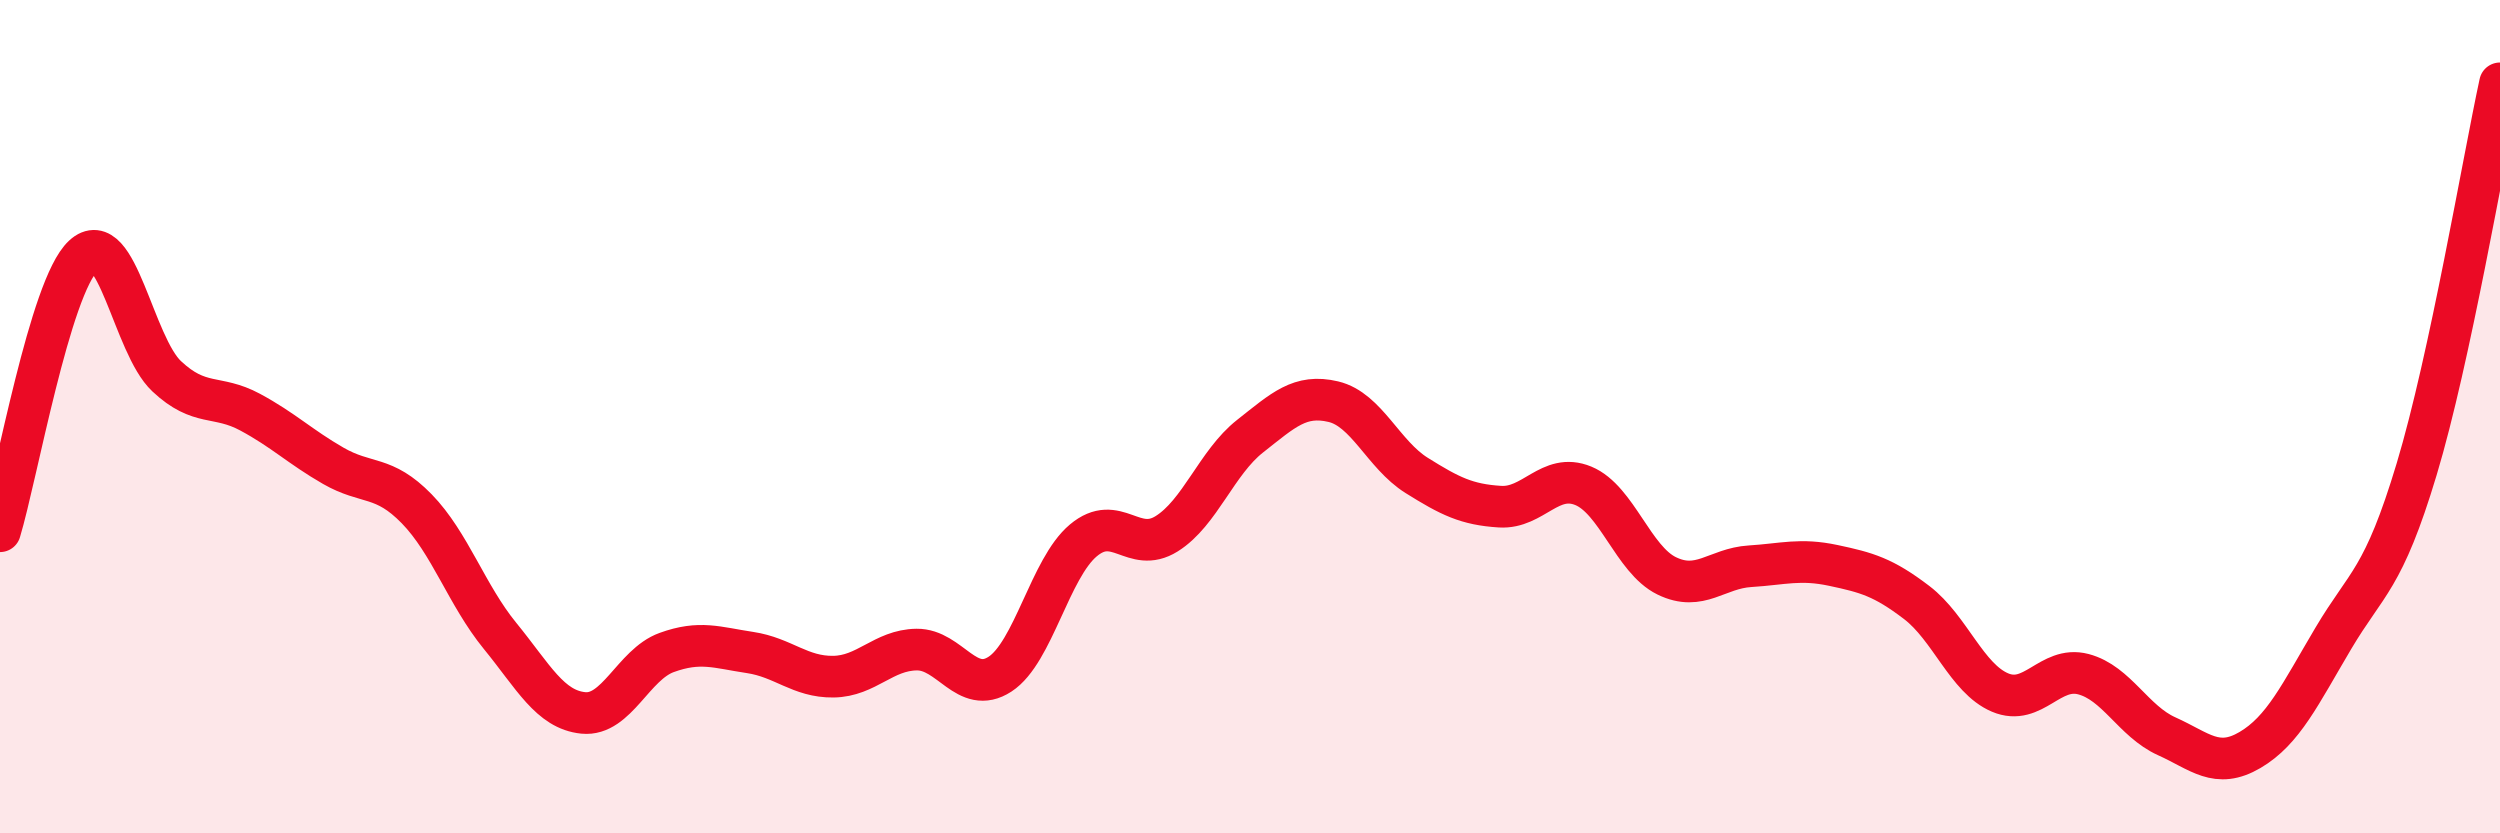
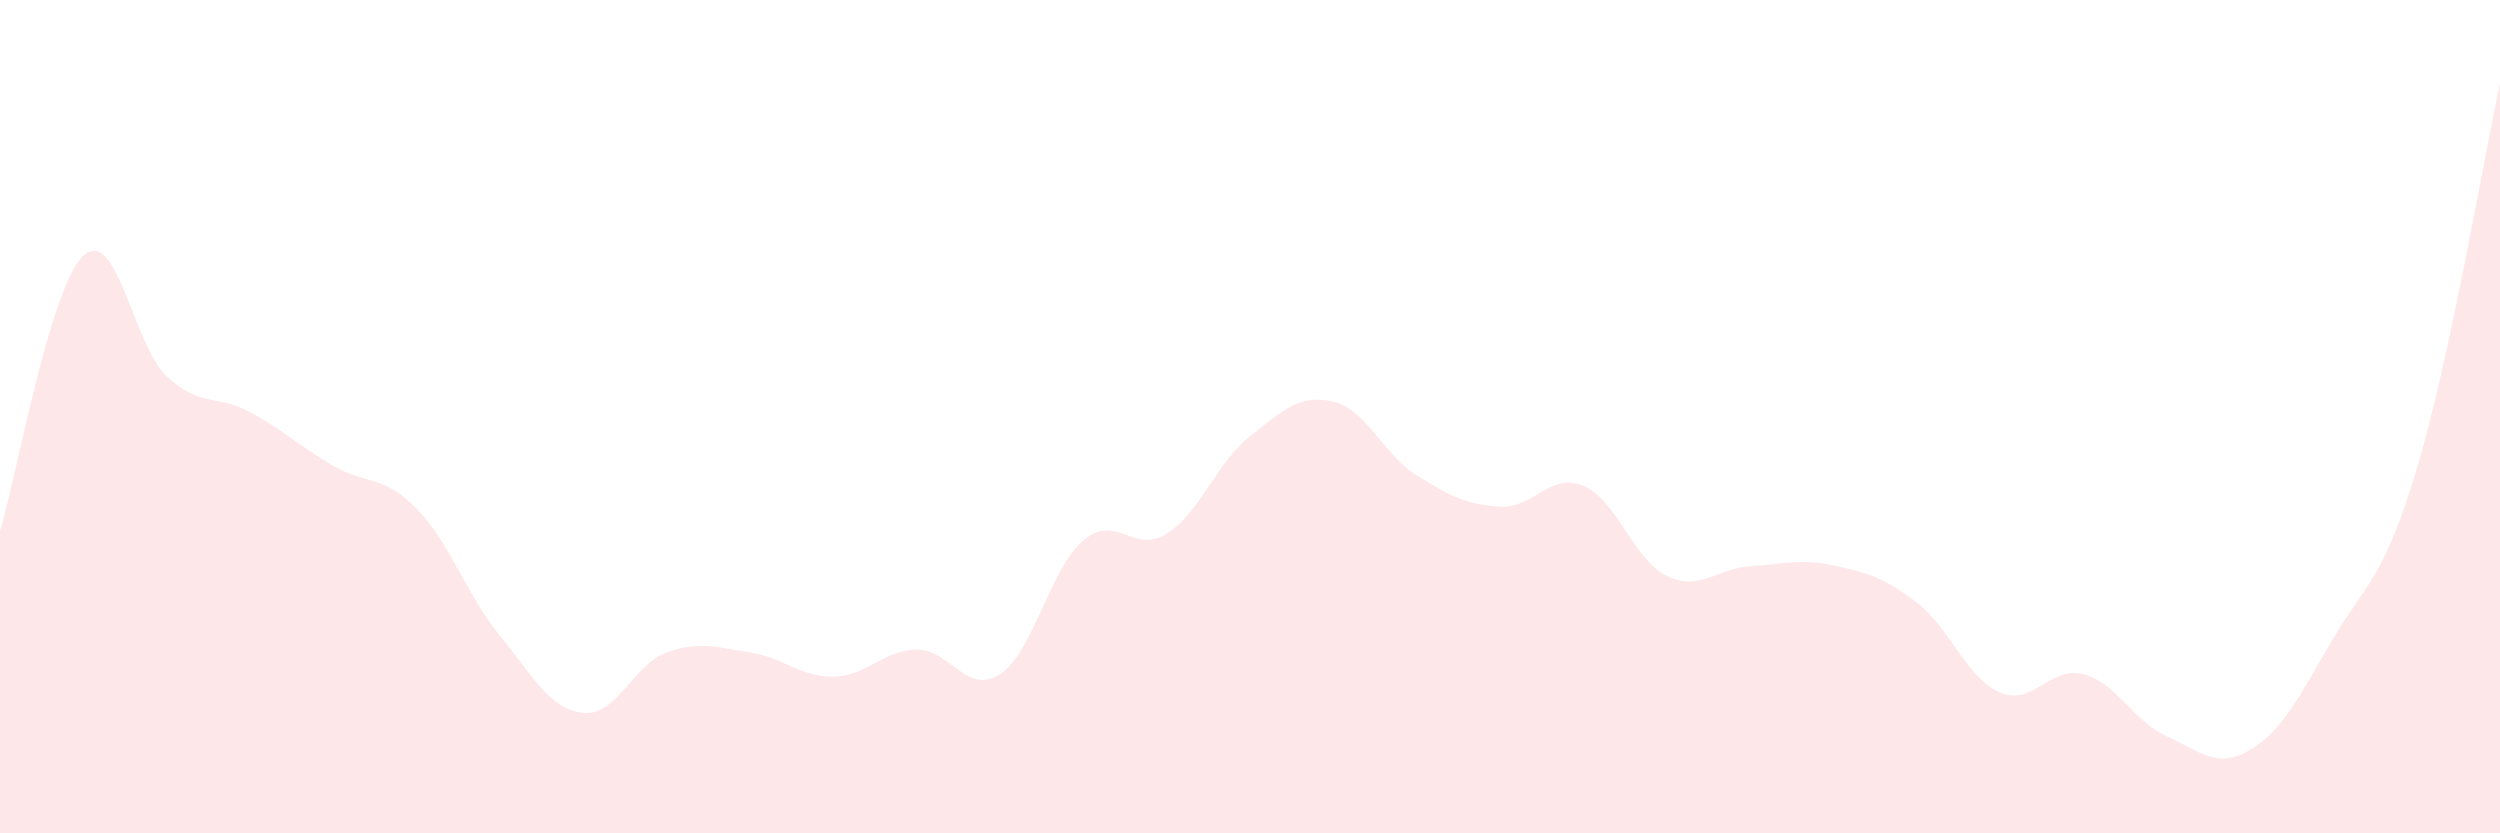
<svg xmlns="http://www.w3.org/2000/svg" width="60" height="20" viewBox="0 0 60 20">
  <path d="M 0,12.75 C 0.4,11.43 1.2,6.88 2,6.14 C 2.8,5.4 3.2,8.28 4,9.03 C 4.8,9.78 5.2,9.46 6,9.89 C 6.8,10.32 7.2,10.72 8,11.18 C 8.8,11.64 9.2,11.39 10,12.21 C 10.8,13.03 11.2,14.28 12,15.26 C 12.8,16.24 13.2,17.03 14,17.11 C 14.8,17.19 15.2,15.95 16,15.66 C 16.8,15.37 17.2,15.54 18,15.66 C 18.8,15.78 19.2,16.25 20,16.24 C 20.8,16.23 21.2,15.6 22,15.59 C 22.8,15.58 23.2,16.7 24,16.18 C 24.8,15.66 25.2,13.64 26,12.97 C 26.8,12.3 27.2,13.31 28,12.81 C 28.8,12.31 29.2,11.1 30,10.47 C 30.8,9.84 31.2,9.45 32,9.64 C 32.8,9.83 33.2,10.91 34,11.41 C 34.8,11.91 35.2,12.11 36,12.16 C 36.8,12.21 37.2,11.33 38,11.66 C 38.8,11.99 39.2,13.43 40,13.82 C 40.8,14.21 41.2,13.64 42,13.59 C 42.8,13.54 43.2,13.4 44,13.57 C 44.8,13.74 45.2,13.85 46,14.46 C 46.8,15.07 47.2,16.28 48,16.62 C 48.8,16.96 49.2,15.97 50,16.18 C 50.8,16.39 51.2,17.31 52,17.67 C 52.8,18.03 53.2,18.47 54,18 C 54.8,17.53 55.2,16.67 56,15.32 C 56.8,13.97 57.2,13.92 58,11.26 C 58.8,8.6 59.6,3.85 60,2L60 20L0 20Z" fill="#EB0A25" opacity="0.1" stroke-linecap="round" stroke-linejoin="round" />
-   <path d="M 0,12.75 C 0.4,11.43 1.2,6.88 2,6.14 C 2.8,5.4 3.2,8.28 4,9.03 C 4.8,9.78 5.2,9.46 6,9.89 C 6.8,10.32 7.2,10.72 8,11.18 C 8.8,11.64 9.2,11.39 10,12.21 C 10.8,13.03 11.2,14.28 12,15.26 C 12.8,16.24 13.2,17.03 14,17.11 C 14.8,17.19 15.2,15.95 16,15.66 C 16.8,15.37 17.2,15.54 18,15.66 C 18.8,15.78 19.2,16.25 20,16.24 C 20.8,16.23 21.2,15.6 22,15.59 C 22.8,15.58 23.2,16.7 24,16.18 C 24.8,15.66 25.2,13.64 26,12.97 C 26.8,12.3 27.2,13.31 28,12.81 C 28.8,12.31 29.2,11.1 30,10.47 C 30.8,9.84 31.2,9.45 32,9.64 C 32.8,9.83 33.2,10.91 34,11.41 C 34.8,11.91 35.2,12.11 36,12.16 C 36.8,12.21 37.2,11.33 38,11.66 C 38.8,11.99 39.2,13.43 40,13.82 C 40.8,14.21 41.2,13.64 42,13.59 C 42.8,13.54 43.2,13.4 44,13.57 C 44.8,13.74 45.2,13.85 46,14.46 C 46.8,15.07 47.2,16.28 48,16.62 C 48.8,16.96 49.2,15.97 50,16.18 C 50.8,16.39 51.2,17.31 52,17.67 C 52.8,18.03 53.2,18.47 54,18 C 54.8,17.53 55.2,16.67 56,15.32 C 56.8,13.97 57.2,13.92 58,11.26 C 58.8,8.6 59.6,3.85 60,2" stroke="#EB0A25" stroke-width="1" fill="none" stroke-linecap="round" stroke-linejoin="round" />
</svg>